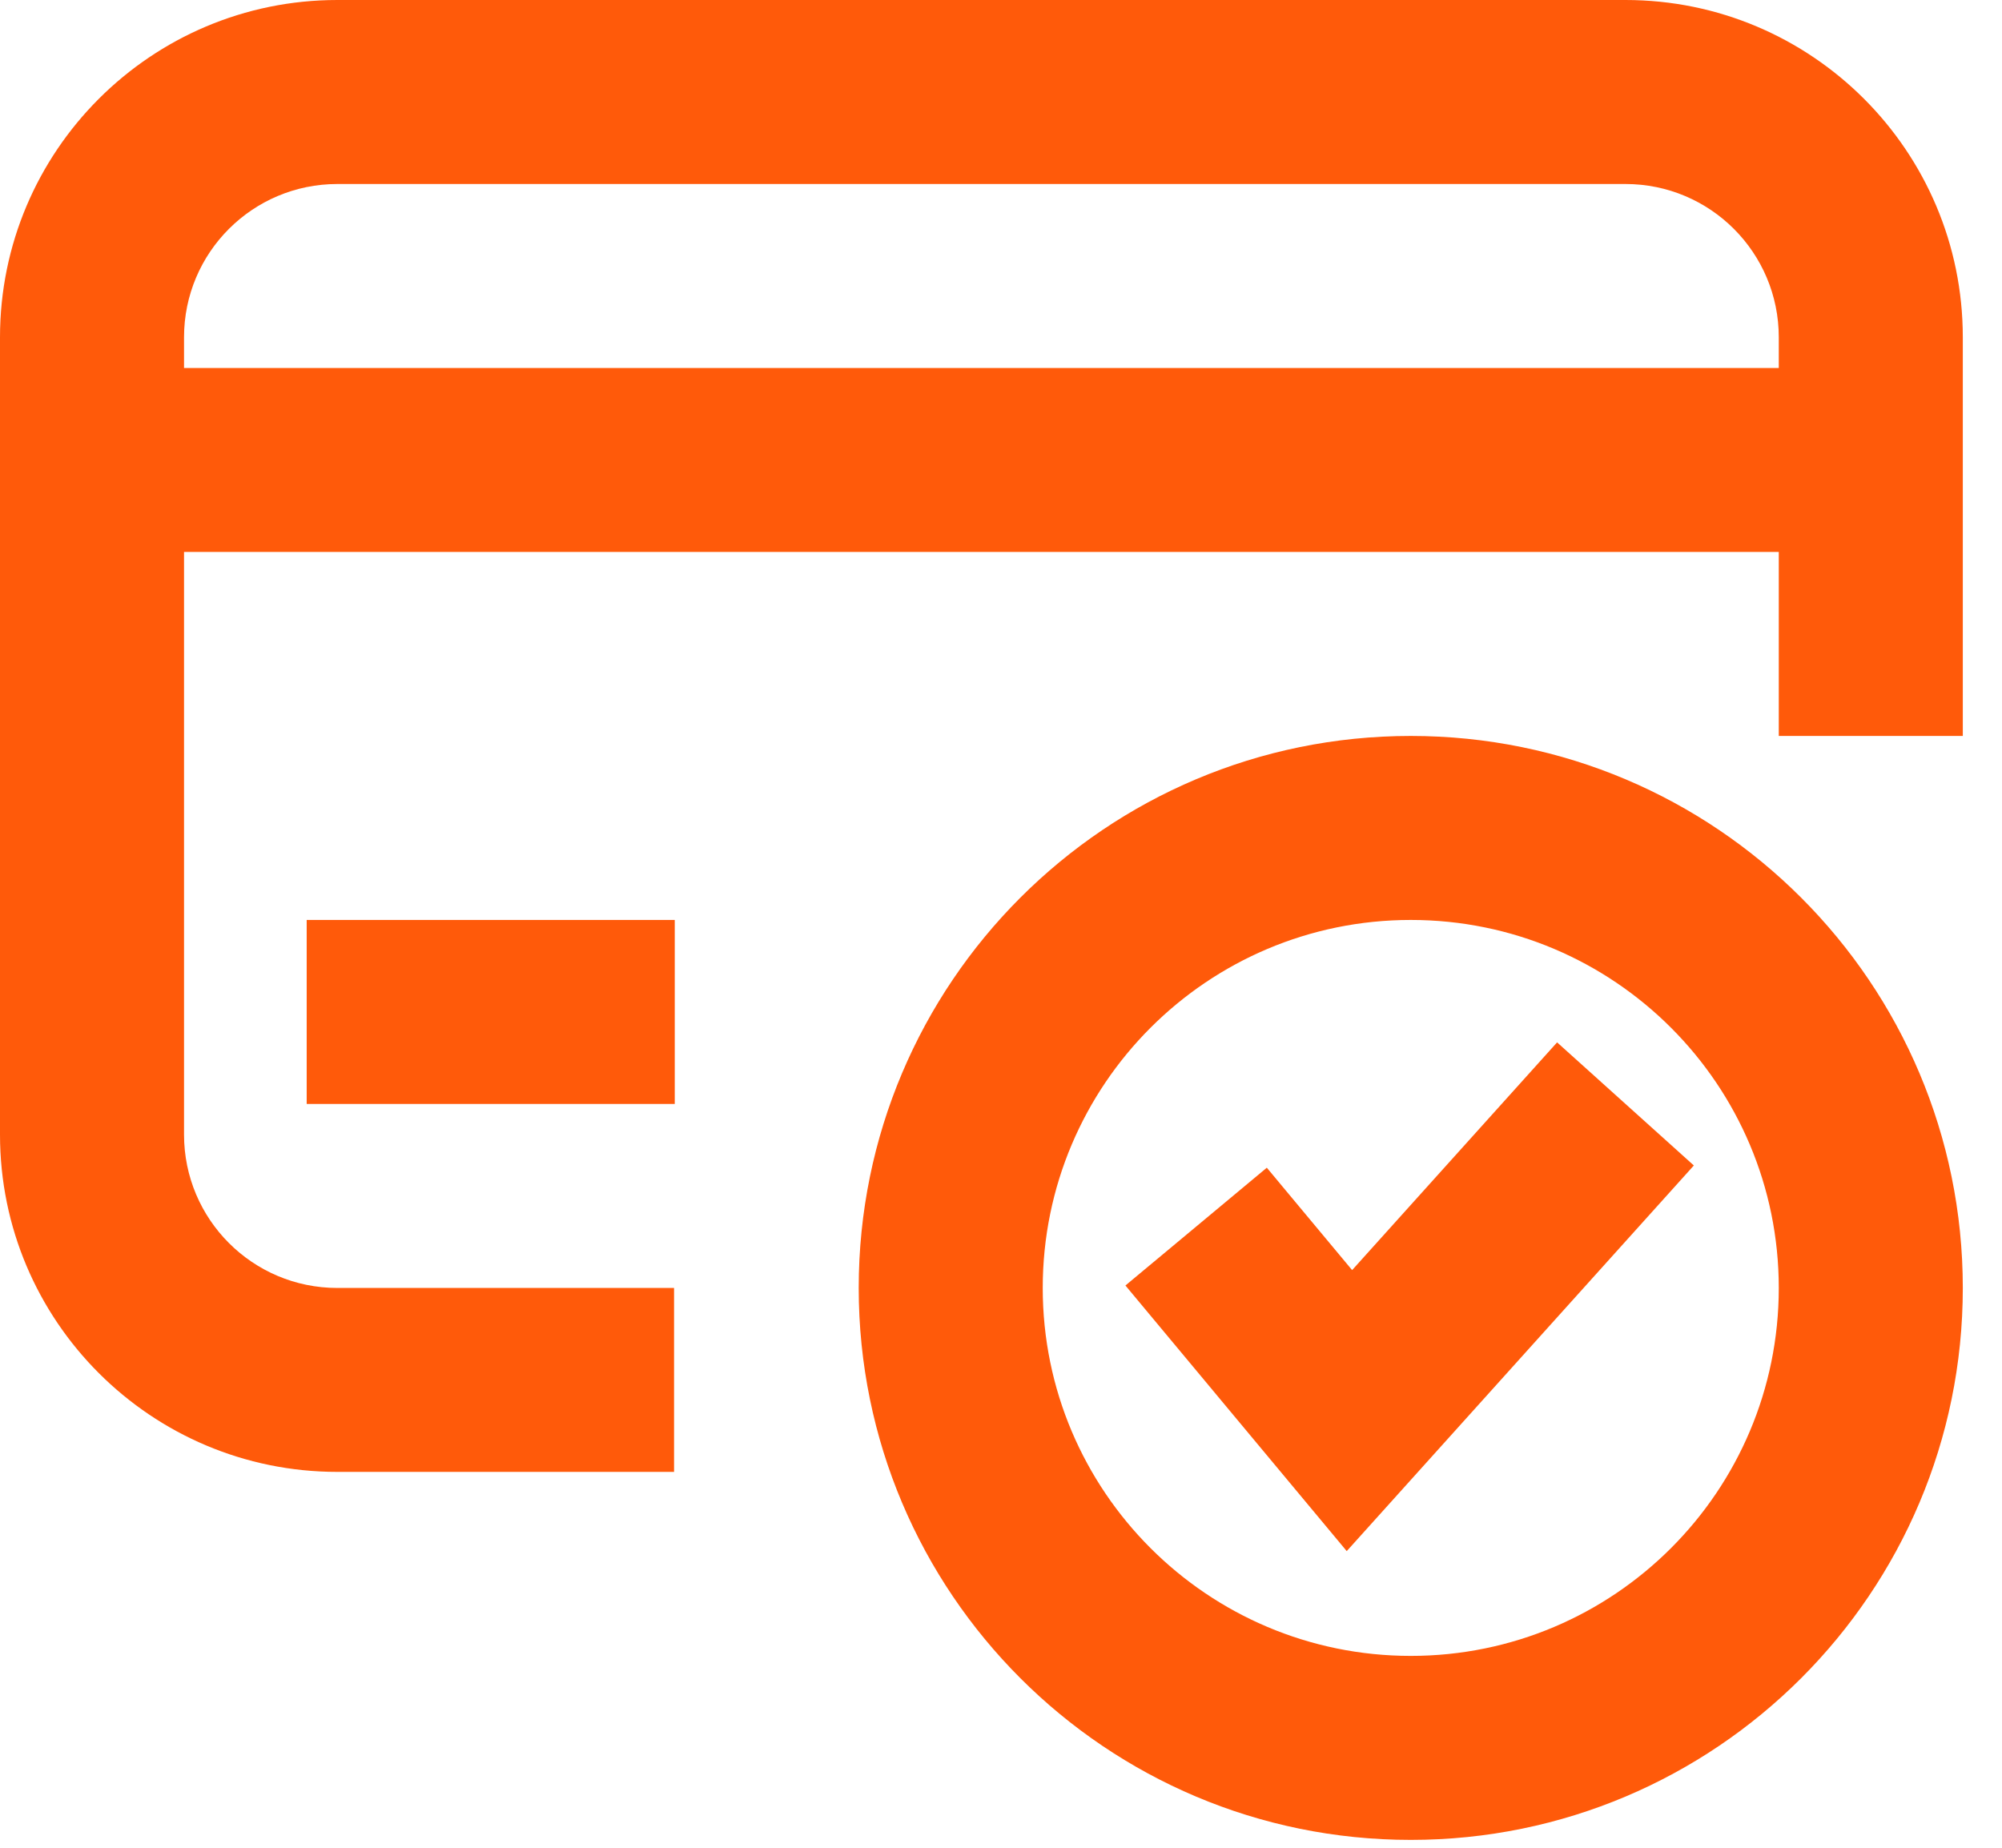
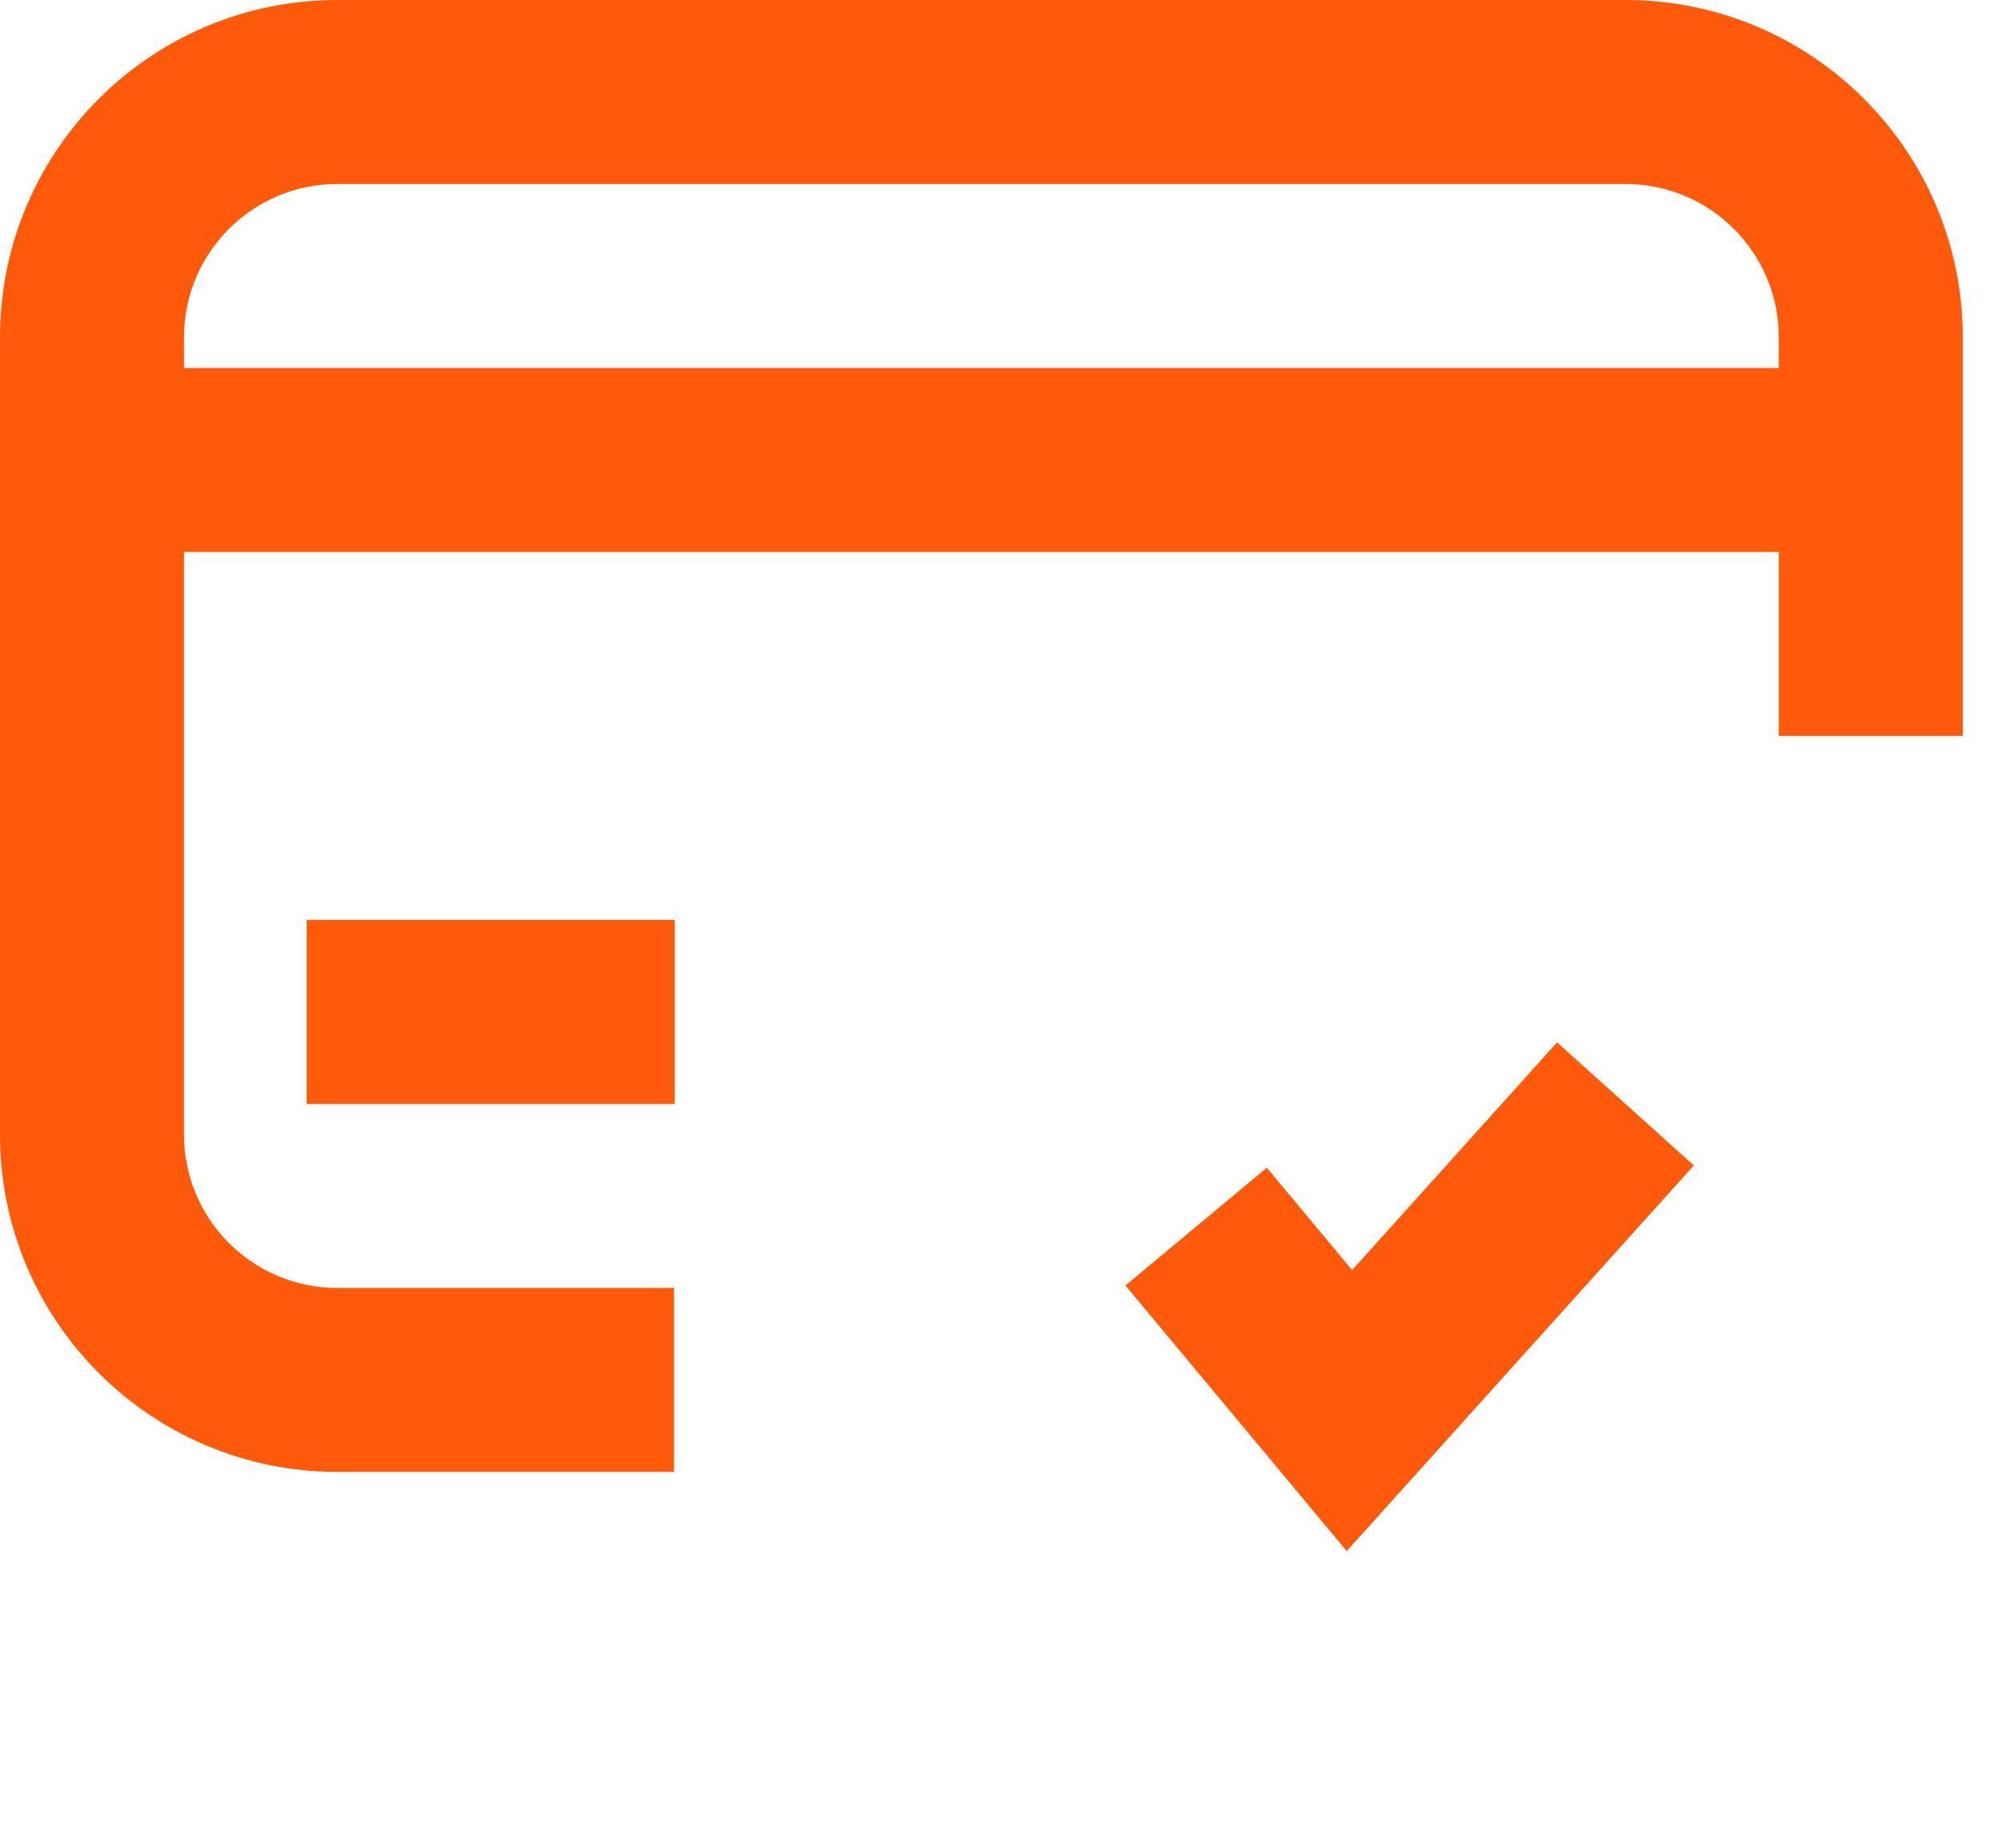
<svg xmlns="http://www.w3.org/2000/svg" width="26" height="24" viewBox="0 0 26 24" fill="none">
  <path fill-rule="evenodd" clip-rule="evenodd" d="M4.381 0C1.962 0 0 1.962 0 4.381V14.737C0 17.157 1.962 19.118 4.381 19.118H8.754V16.729H4.381C3.281 16.729 2.39 15.837 2.39 14.737V7.169H23.101V9.559H25.491V4.381C25.491 1.962 23.53 0 21.11 0H4.381ZM23.101 4.78V4.381C23.101 3.281 22.21 2.39 21.11 2.39H4.381C3.281 2.39 2.39 3.281 2.39 4.381V4.78H23.101Z" fill="#FF5A0A" />
  <path d="M8.763 14.339H3.983V11.949H8.763V14.339Z" fill="#FF5A0A" />
  <path d="M21.998 15.138L17.49 20.147L14.616 16.697L16.452 15.167L17.56 16.497L20.222 13.539L21.998 15.138Z" fill="#FF5A0A" />
-   <path fill-rule="evenodd" clip-rule="evenodd" d="M11.152 16.729C11.152 12.769 14.362 9.559 18.322 9.559C22.281 9.559 25.491 12.769 25.491 16.729C25.491 20.688 22.281 23.898 18.322 23.898C14.362 23.898 11.152 20.688 11.152 16.729ZM18.322 11.949C15.682 11.949 13.542 14.089 13.542 16.729C13.542 19.368 15.682 21.508 18.322 21.508C20.962 21.508 23.101 19.368 23.101 16.729C23.101 14.089 20.962 11.949 18.322 11.949Z" fill="#FF5A0A" />
</svg>